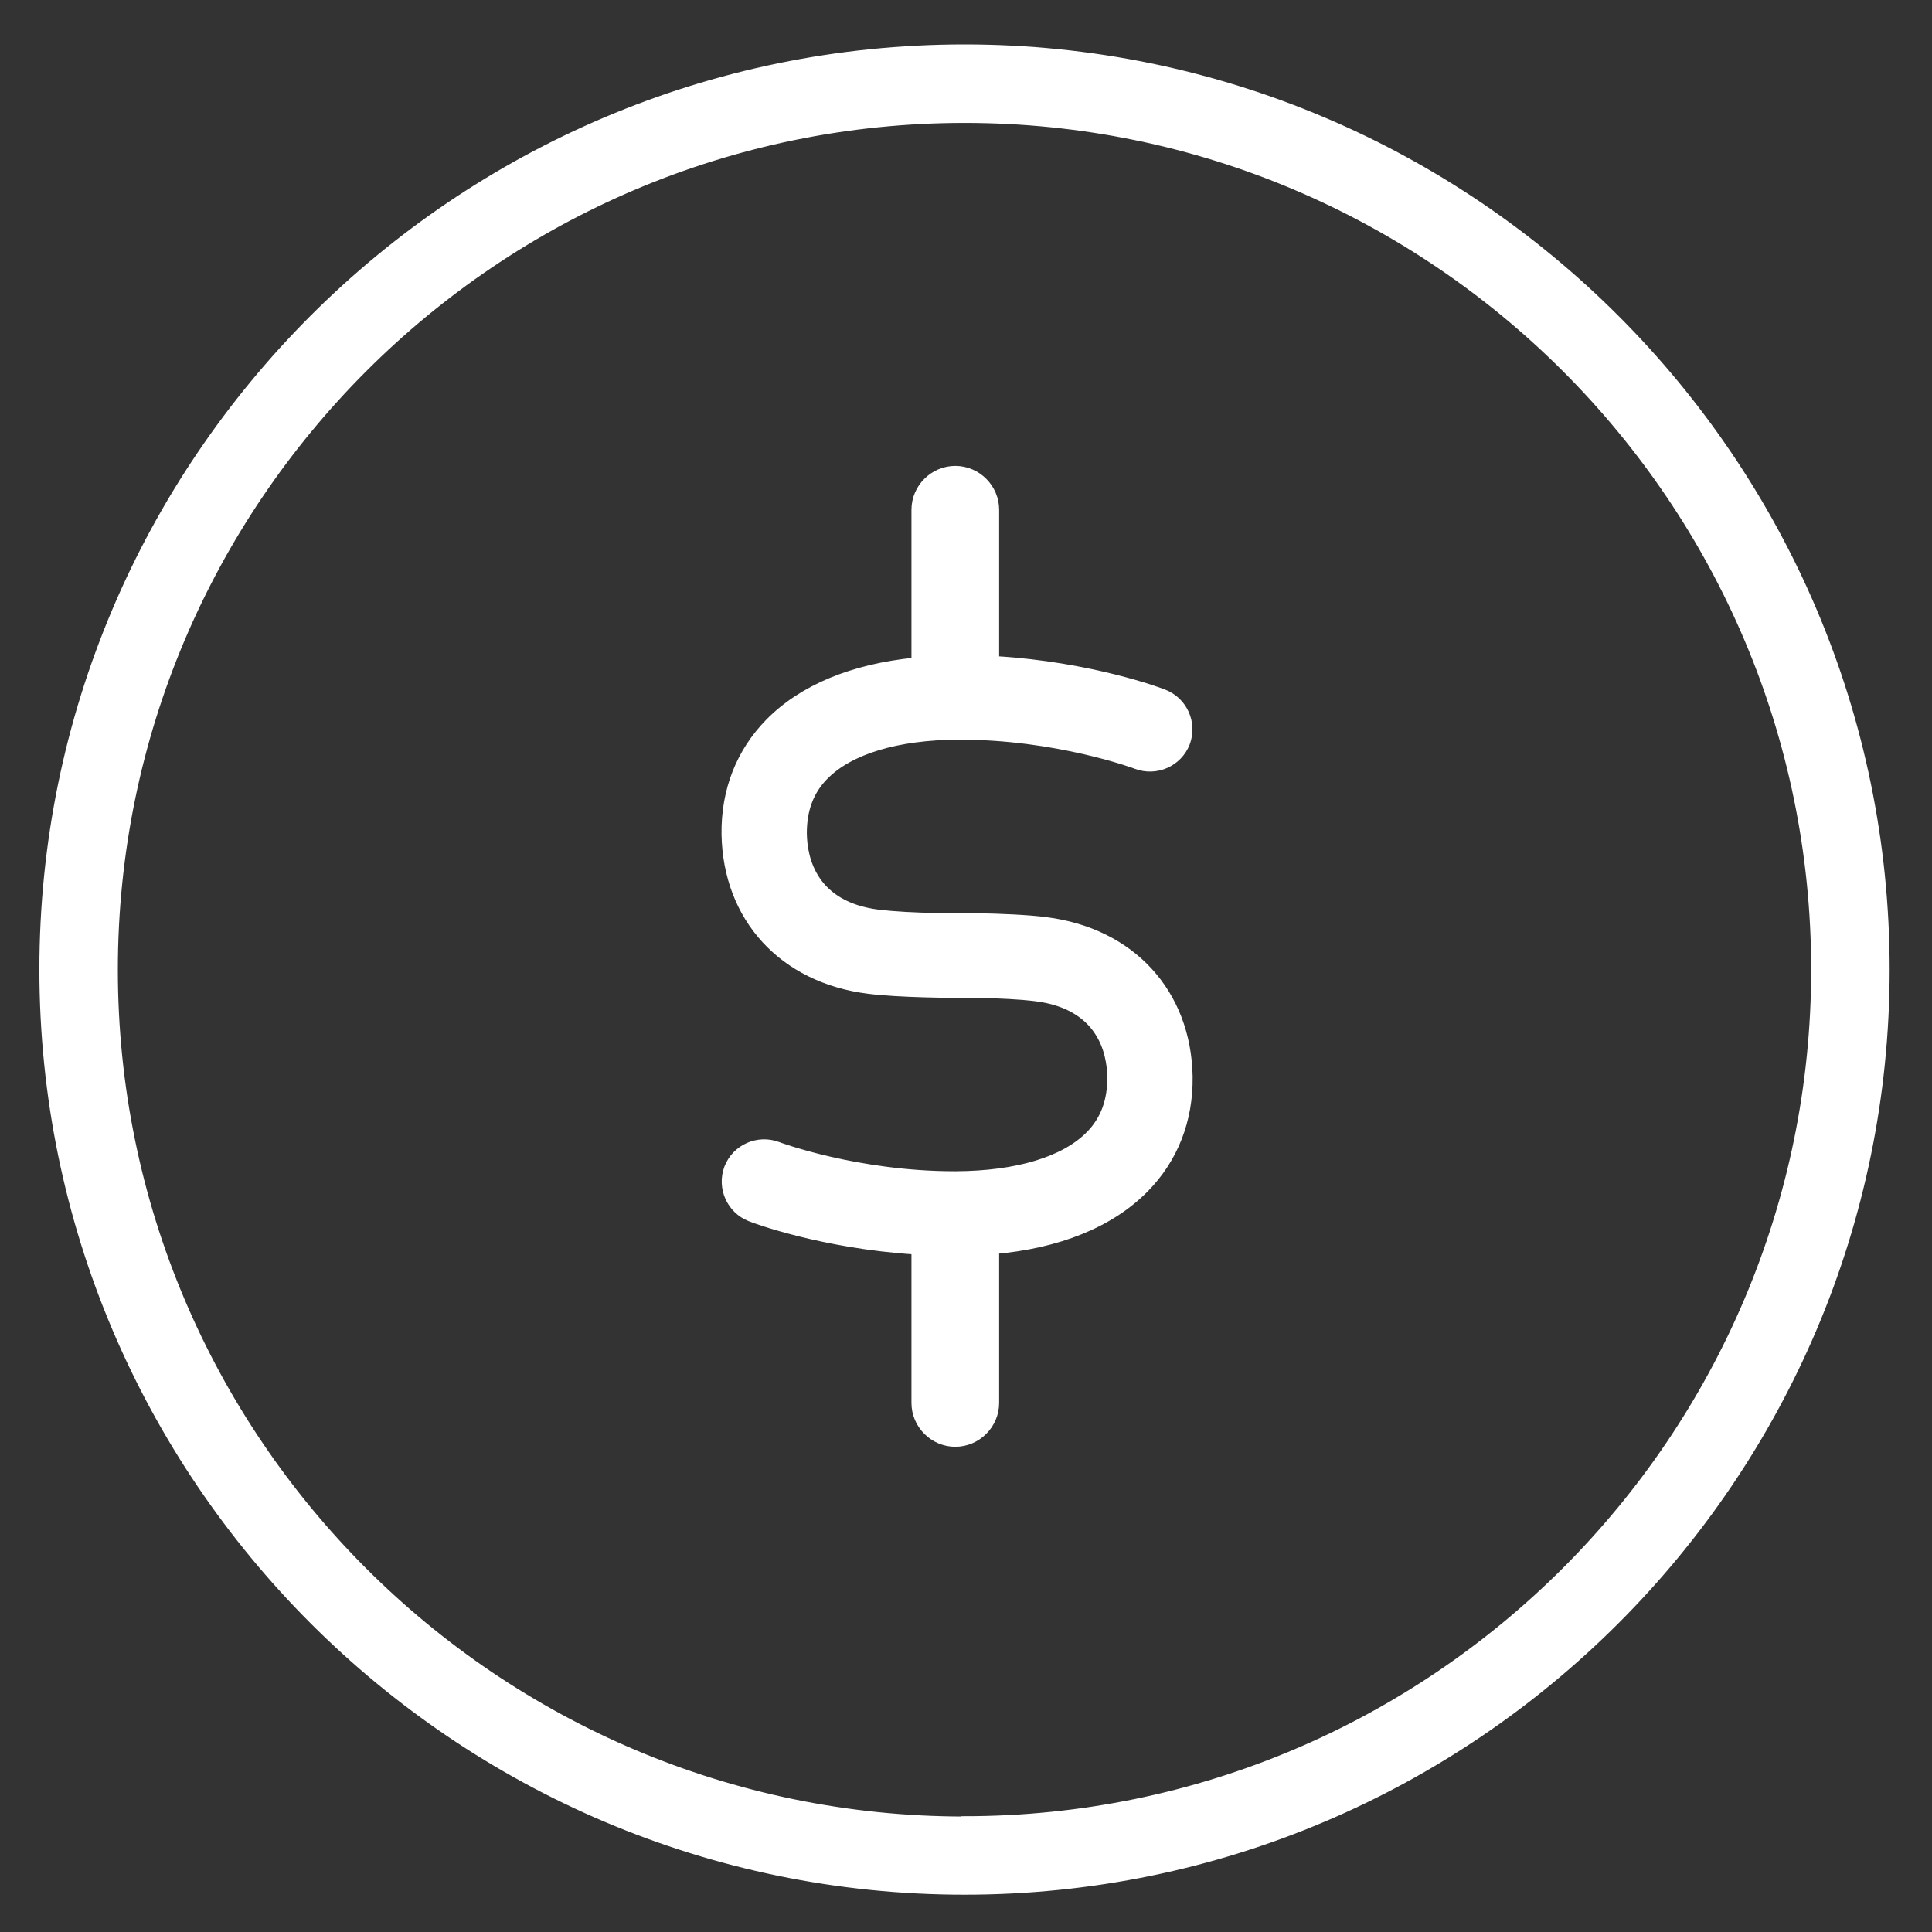
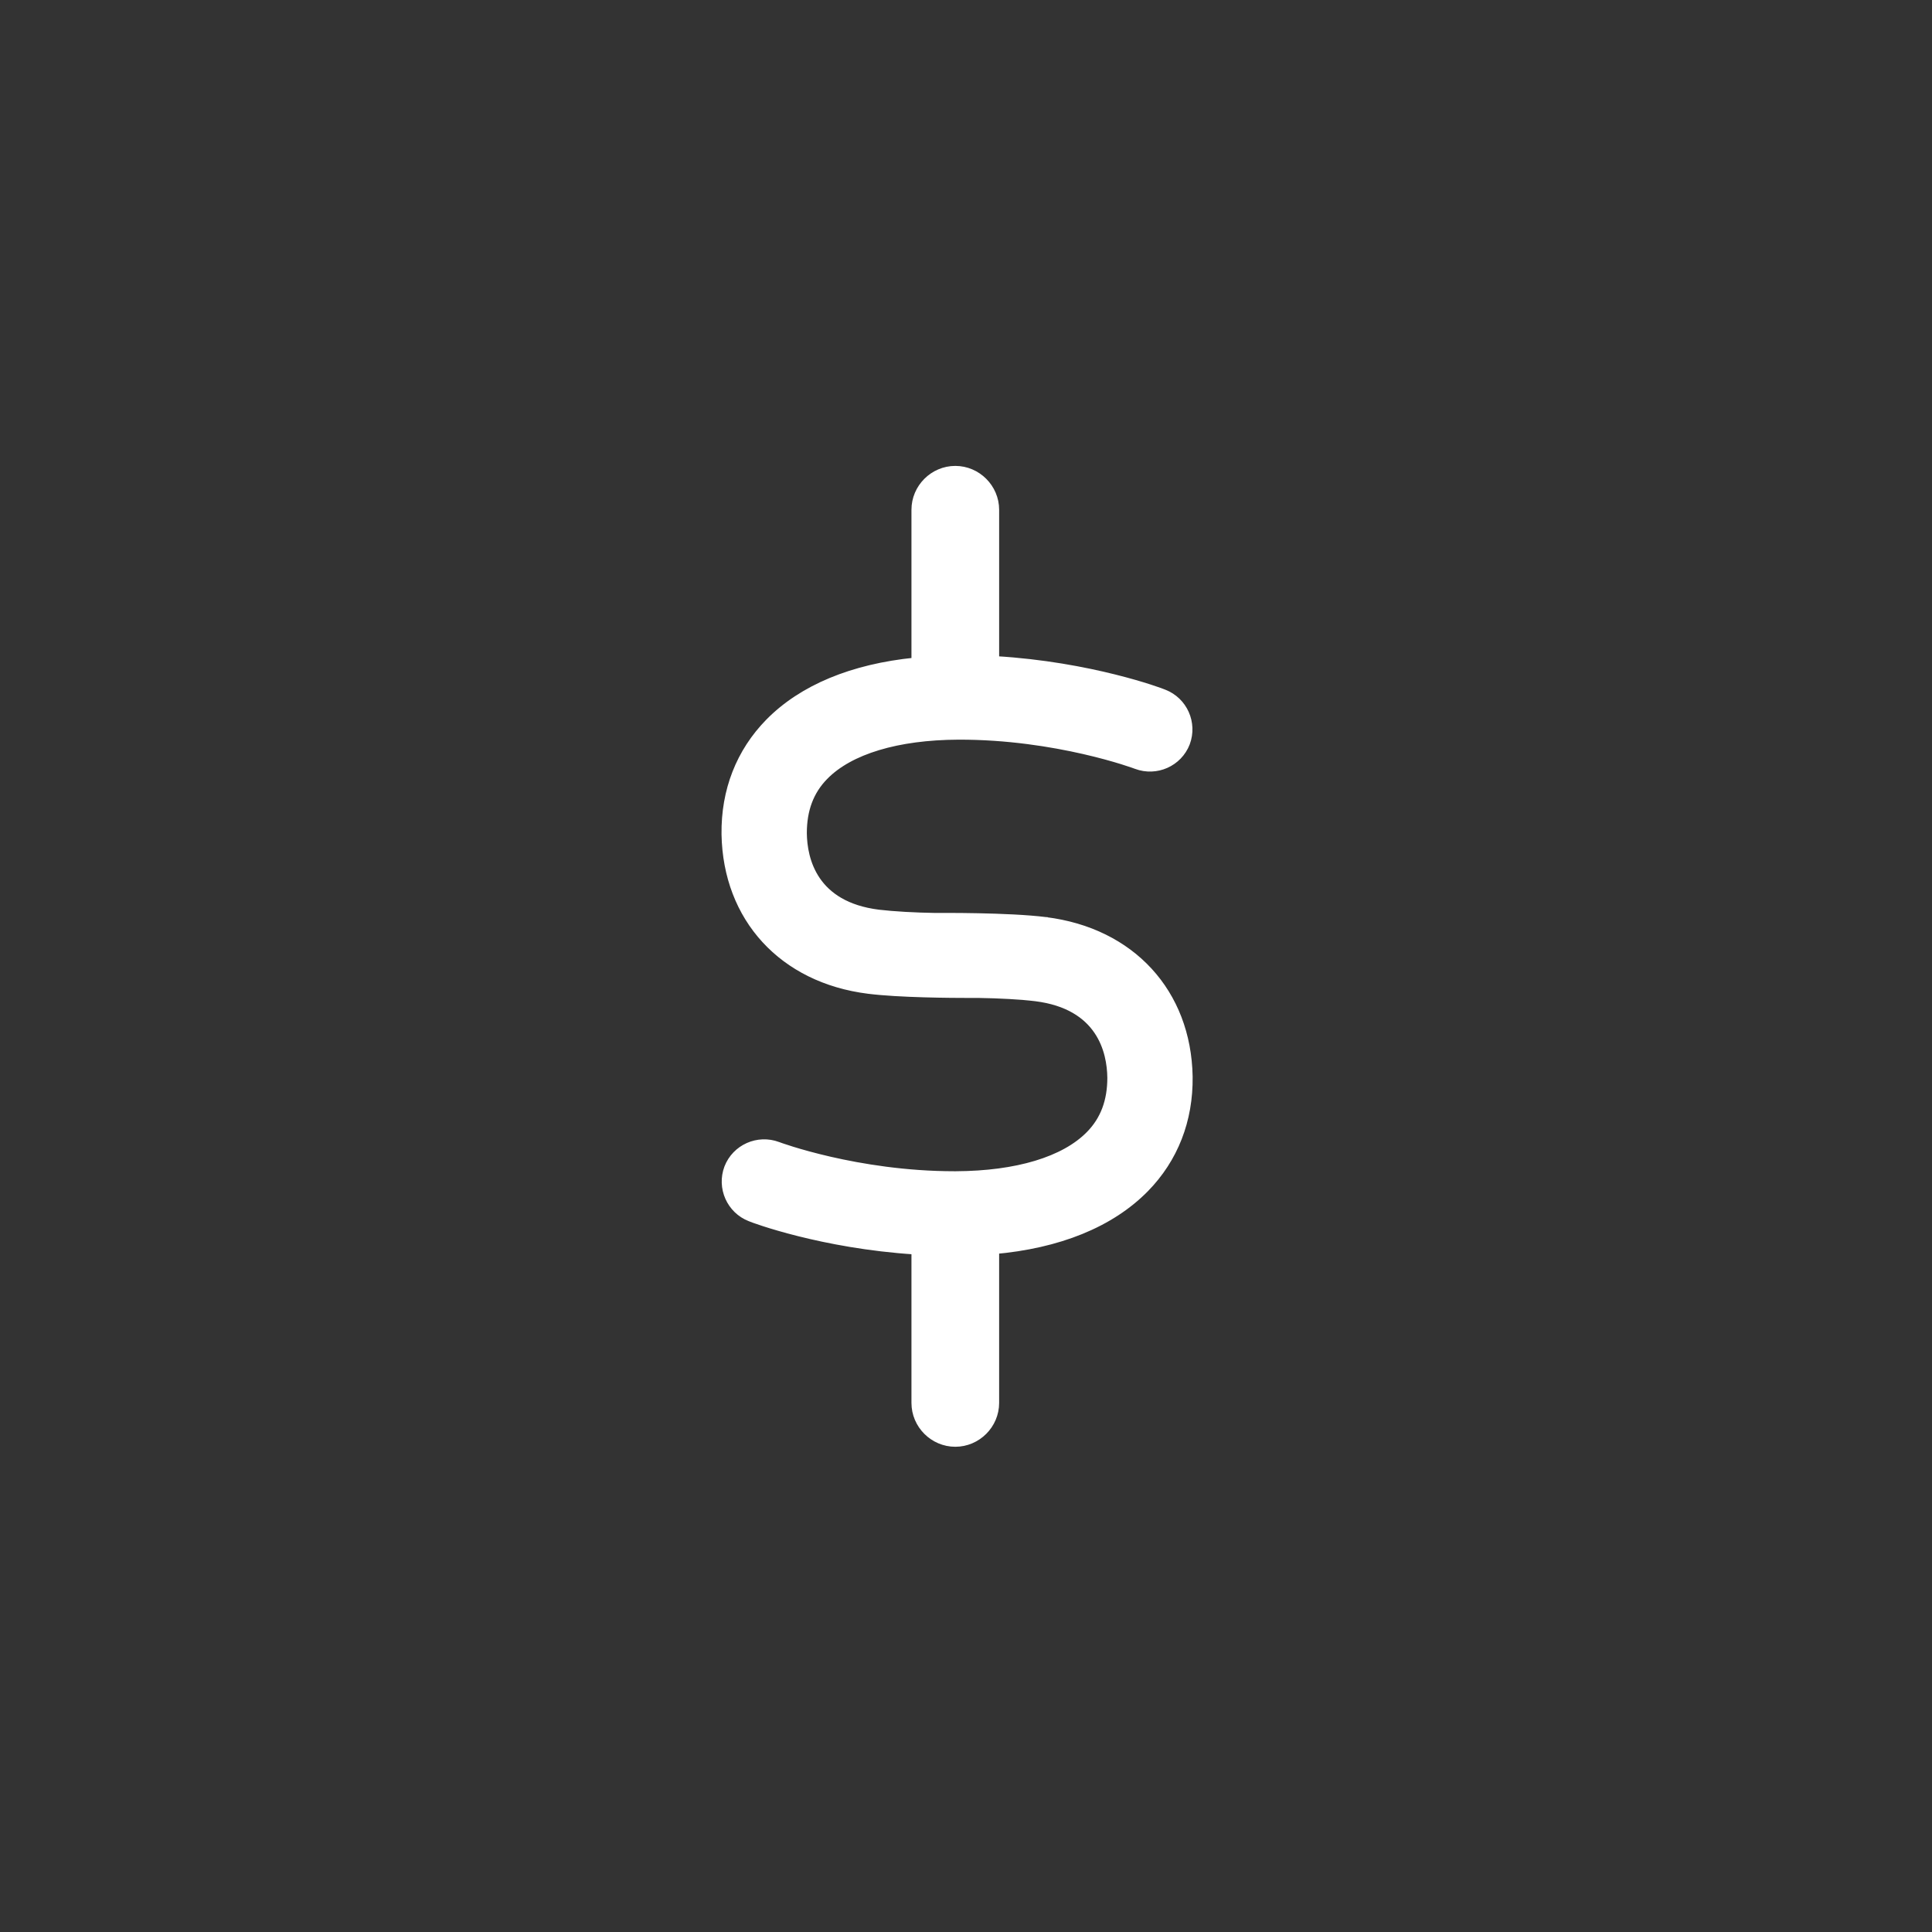
<svg xmlns="http://www.w3.org/2000/svg" id="money_white" width="65" height="65" viewBox="0 0 65 65">
  <rect x="0" y="0" width="65" height="65" fill="#333333" stroke="none" />
  <defs>
    <style>
      .cls-1 {
        fill: #fff;
        stroke: #fff;
        stroke-miterlimit: 10;
        stroke-width: .25px;
      }
    </style>
  </defs>
-   <path class="cls-1" d="M32.45,1.62C15.35,1.62,1.45,15.53,1.45,32.62s13.91,31,31,31,31-13.91,31-31S49.54,1.62,32.45,1.62ZM32.45,61.24c-15.78,0-28.61-12.83-28.61-28.61S16.68,4.01,32.45,4.01s28.61,12.83,28.61,28.61-12.83,28.61-28.61,28.61Z" />
  <path class="cls-1" d="M35.19,30.98c-1.27-.16-3.58-.14-3.68-.14h-.05c-.66-.01-1.4-.05-1.9-.11-2.18-.27-2.53-1.81-2.54-2.7,0-.78.23-1.41.72-1.91.85-.87,2.45-1.35,4.5-1.36,3.31-.01,5.97.98,5.99.99.67.25,1.42-.08,1.68-.75.25-.67-.08-1.42-.75-1.68-.11-.05-2.47-.93-5.67-1.12v-5.05c0-.74-.61-1.35-1.35-1.35s-1.35.61-1.35,1.35v5.1c-2.11.21-3.8.91-4.92,2.05-.98,1-1.49,2.3-1.47,3.77.05,2.82,1.93,4.88,4.82,5.24,1.04.13,2.78.14,3.43.14h.29c.68.01,1.41.05,1.9.11,2.18.27,2.53,1.81,2.54,2.7,0,.78-.23,1.41-.72,1.91-.85.87-2.45,1.35-4.5,1.36h-.05c-3.28,0-5.92-.98-5.94-.99-.67-.25-1.42.08-1.68.75-.25.67.08,1.42.75,1.68.11.05,2.42.91,5.55,1.11v5.12c0,.74.61,1.35,1.35,1.35s1.35-.61,1.35-1.35v-5.13h-.07c2.2-.19,3.95-.9,5.11-2.08.98-1,1.49-2.3,1.47-3.77-.05-2.82-1.93-4.88-4.82-5.24h.01Z" />
</svg>